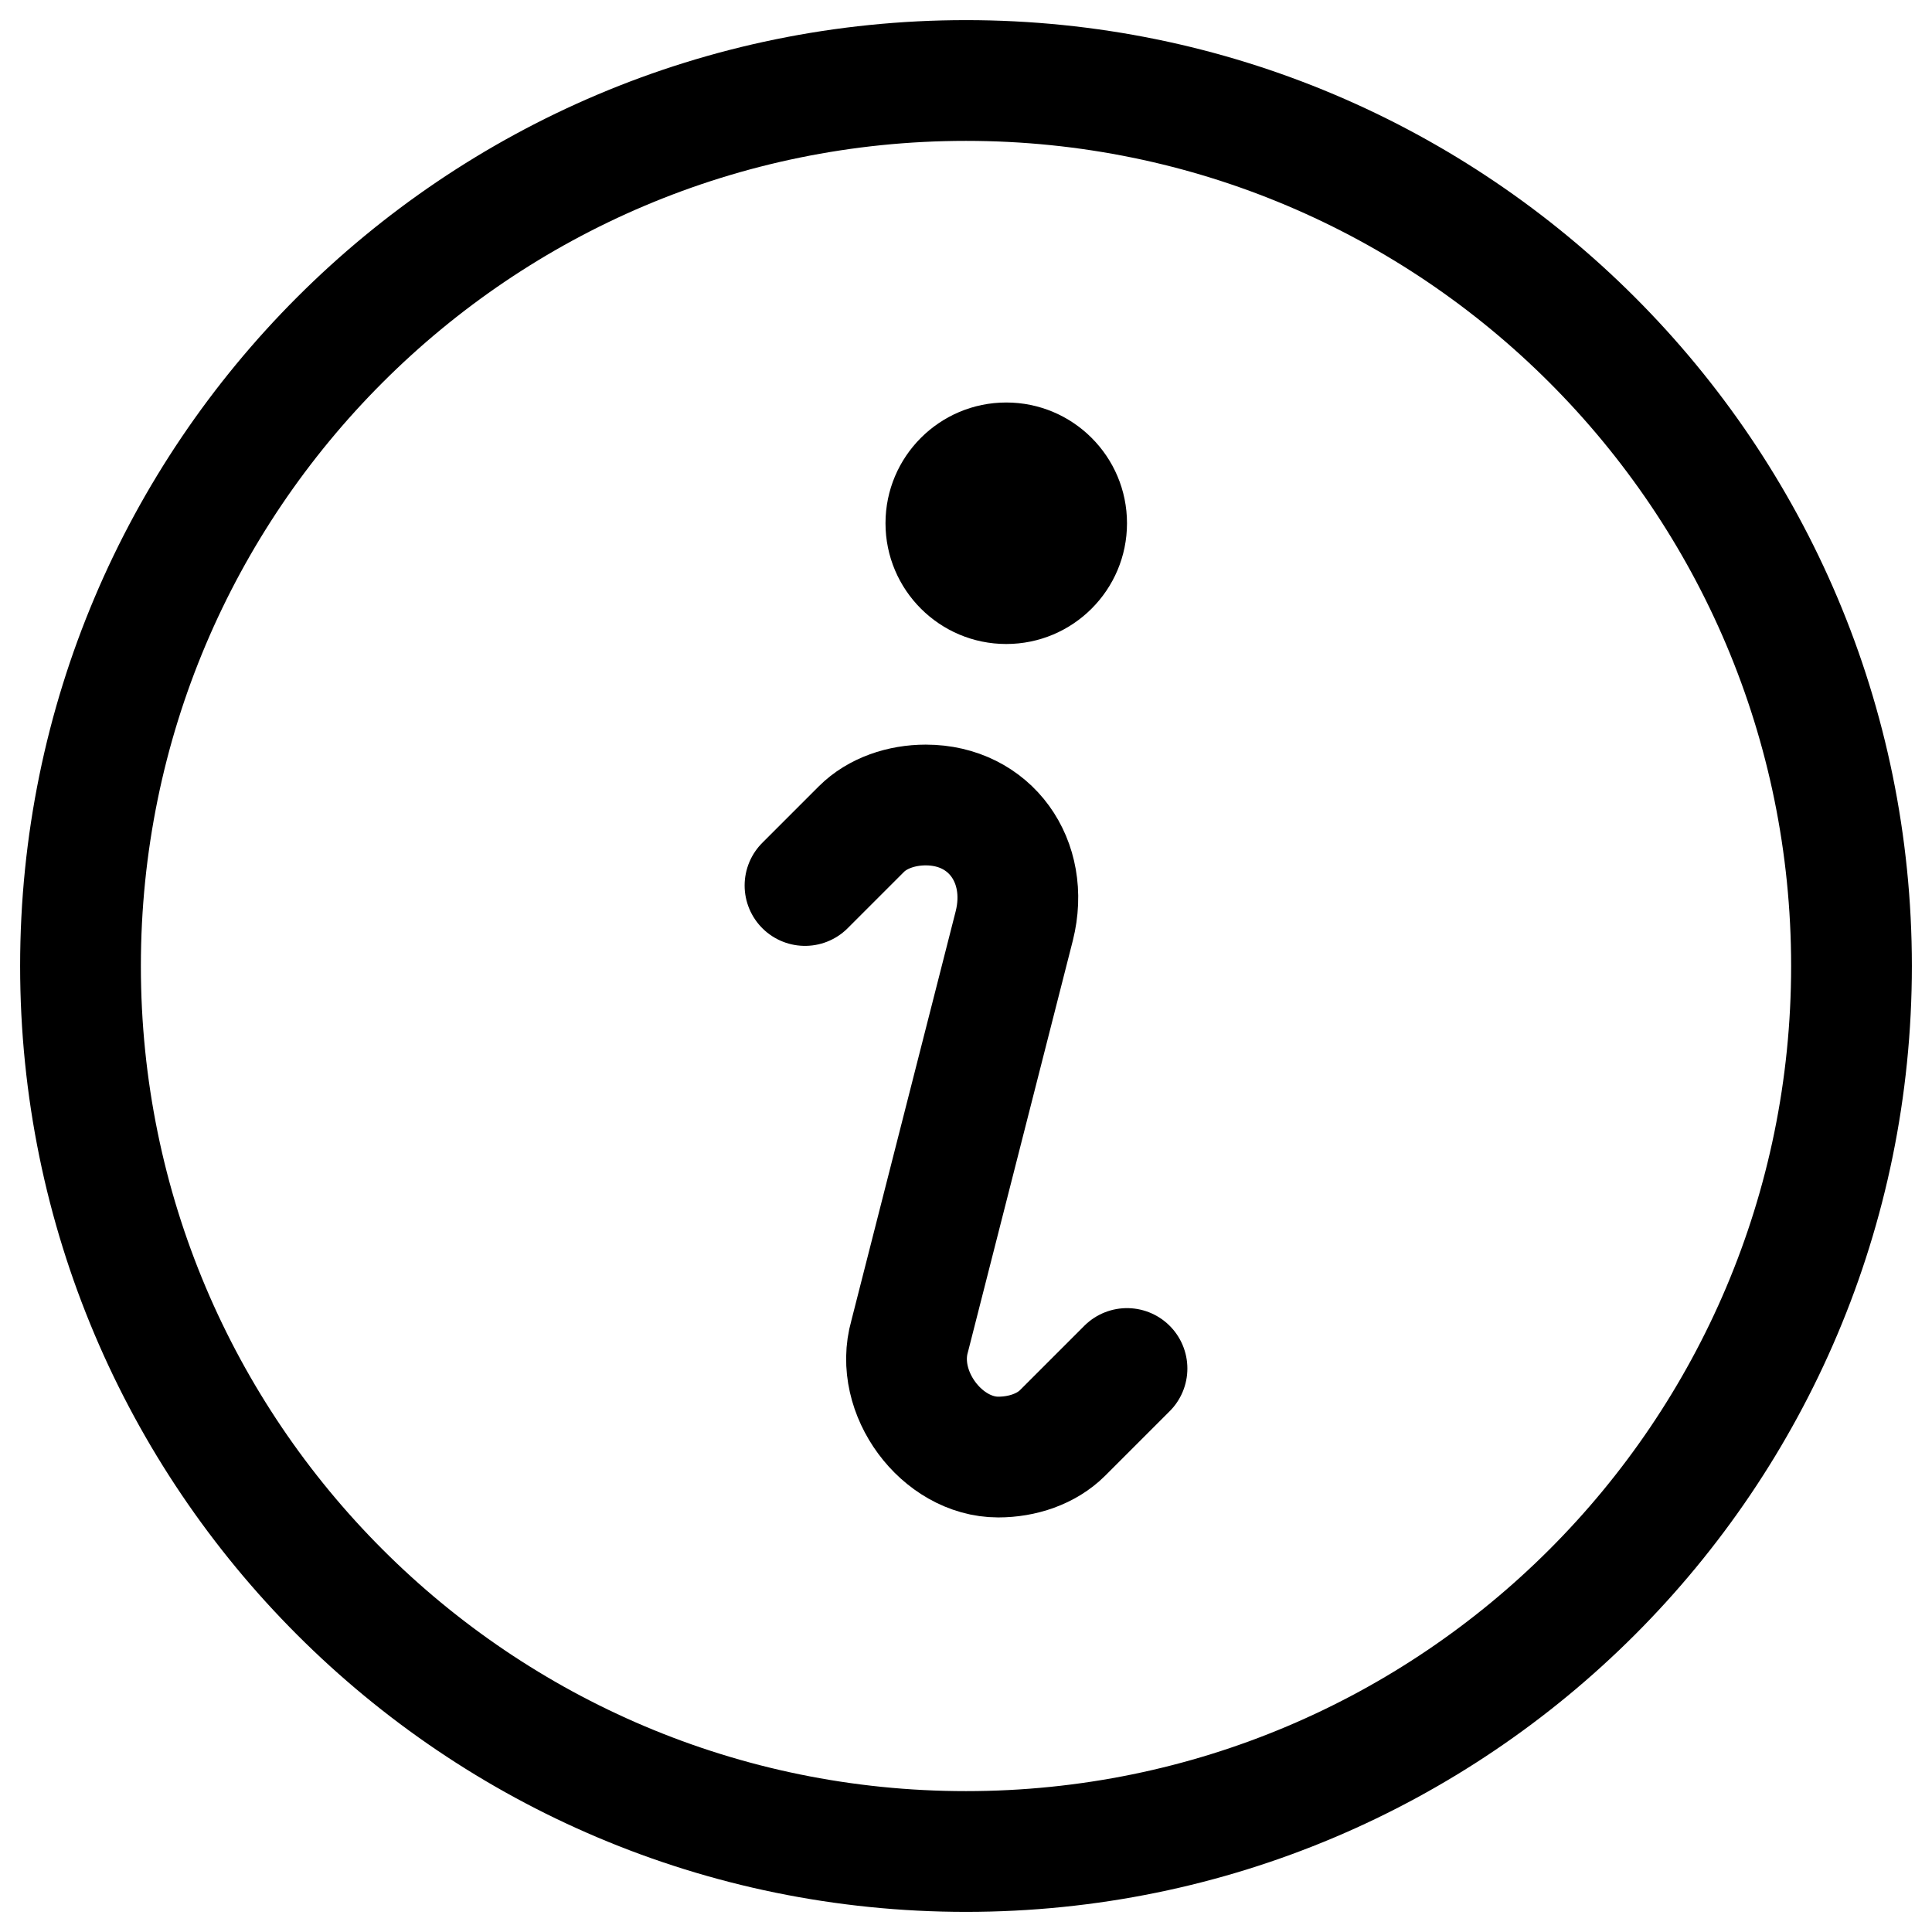
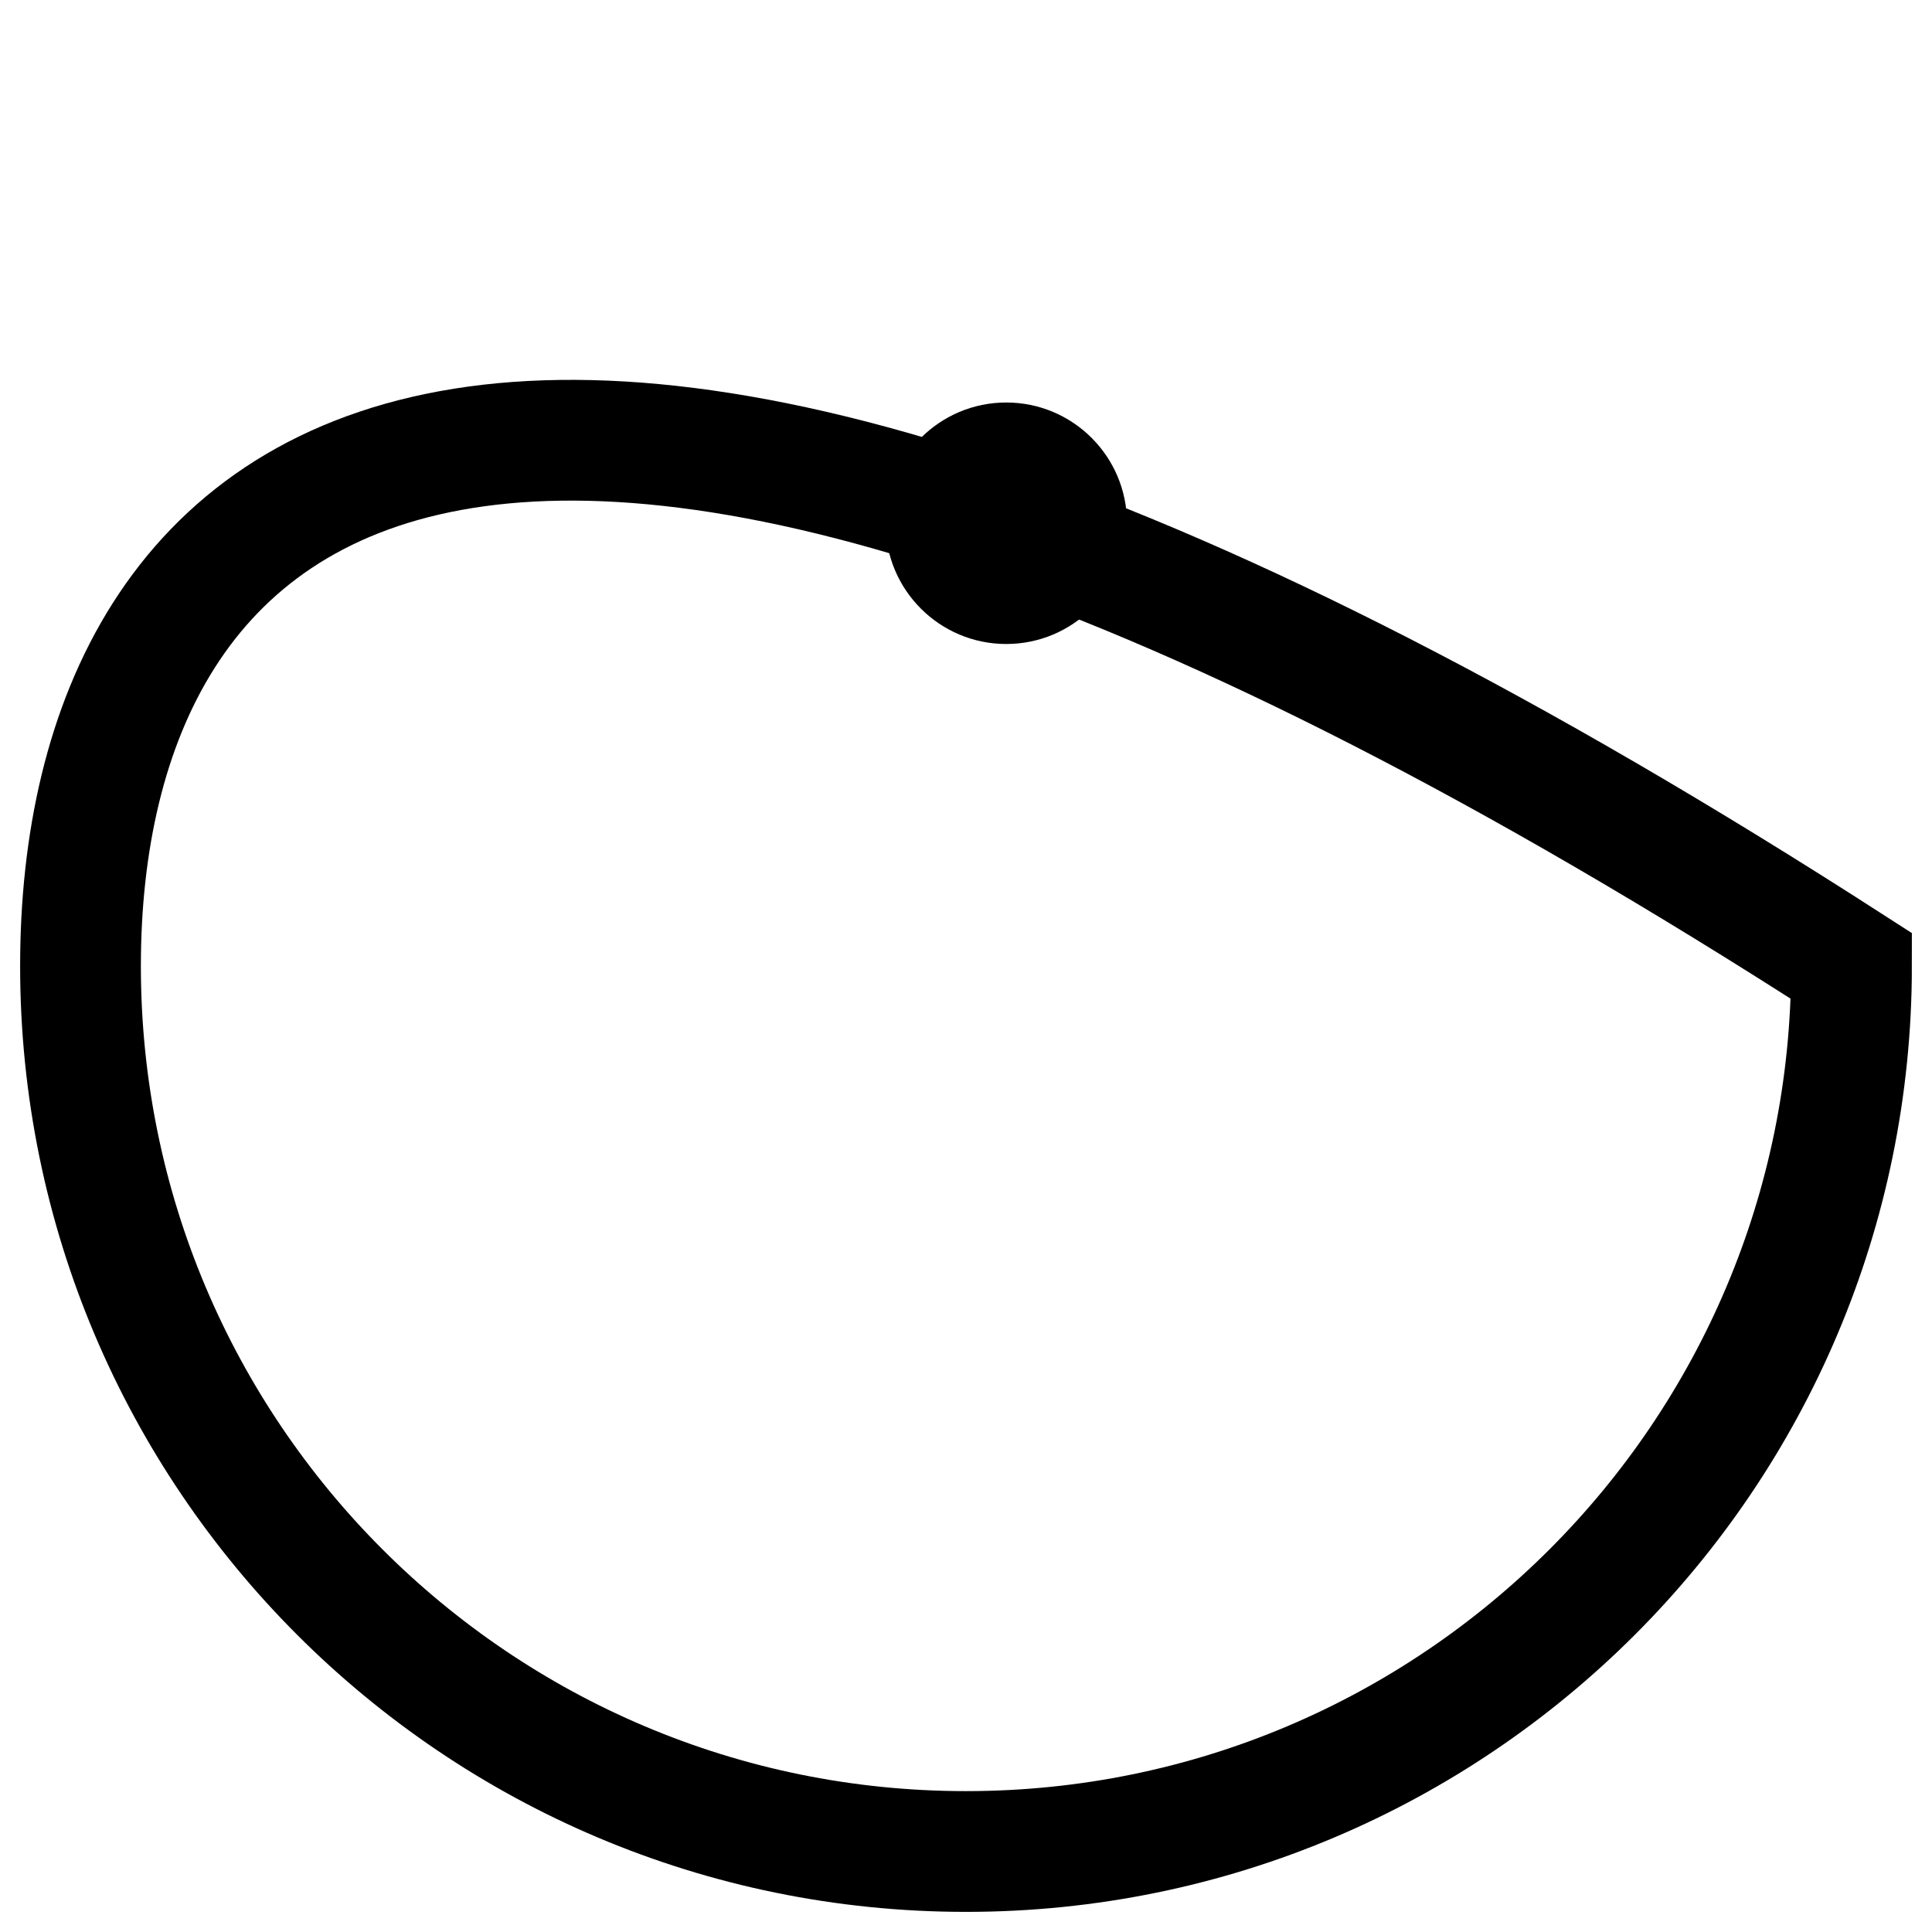
<svg xmlns="http://www.w3.org/2000/svg" width="24" height="24" viewBox="0 0 24 24" fill="none">
  <g id="Icon=information" clip-path="url(#clip0_281_79)">
-     <path id="Vector" d="M12 23C18.075 23 23 18.075 23 12C23 5.925 18.075 1 12 1C5.925 1 1 5.925 1 12C1 18.075 5.925 23 12 23Z" stroke="black" stroke-width="1.5" stroke-miterlimit="10" />
-     <path id="Vector_2" d="M10 11L10.7 10.3C10.9 10.1 11.2 10 11.5 10C12.3 10 12.8 10.7 12.6 11.5L11.3 16.6C11.1 17.3 11.7 18.1 12.4 18.1C12.7 18.1 13 18 13.2 17.8L14 17" stroke="black" stroke-width="1.5" stroke-miterlimit="10" stroke-linecap="round" stroke-linejoin="round" />
+     <path id="Vector" d="M12 23C18.075 23 23 18.075 23 12C5.925 1 1 5.925 1 12C1 18.075 5.925 23 12 23Z" stroke="black" stroke-width="1.5" stroke-miterlimit="10" />
    <path id="Vector_3" d="M12.5 8C13.328 8 14 7.328 14 6.5C14 5.672 13.328 5 12.5 5C11.672 5 11 5.672 11 6.5C11 7.328 11.672 8 12.5 8Z" fill="black" />
  </g>
  <defs>
    <clipPath id="clip0_281_79">
      <rect width="24" height="24" fill="white" />
    </clipPath>
  </defs>
</svg>